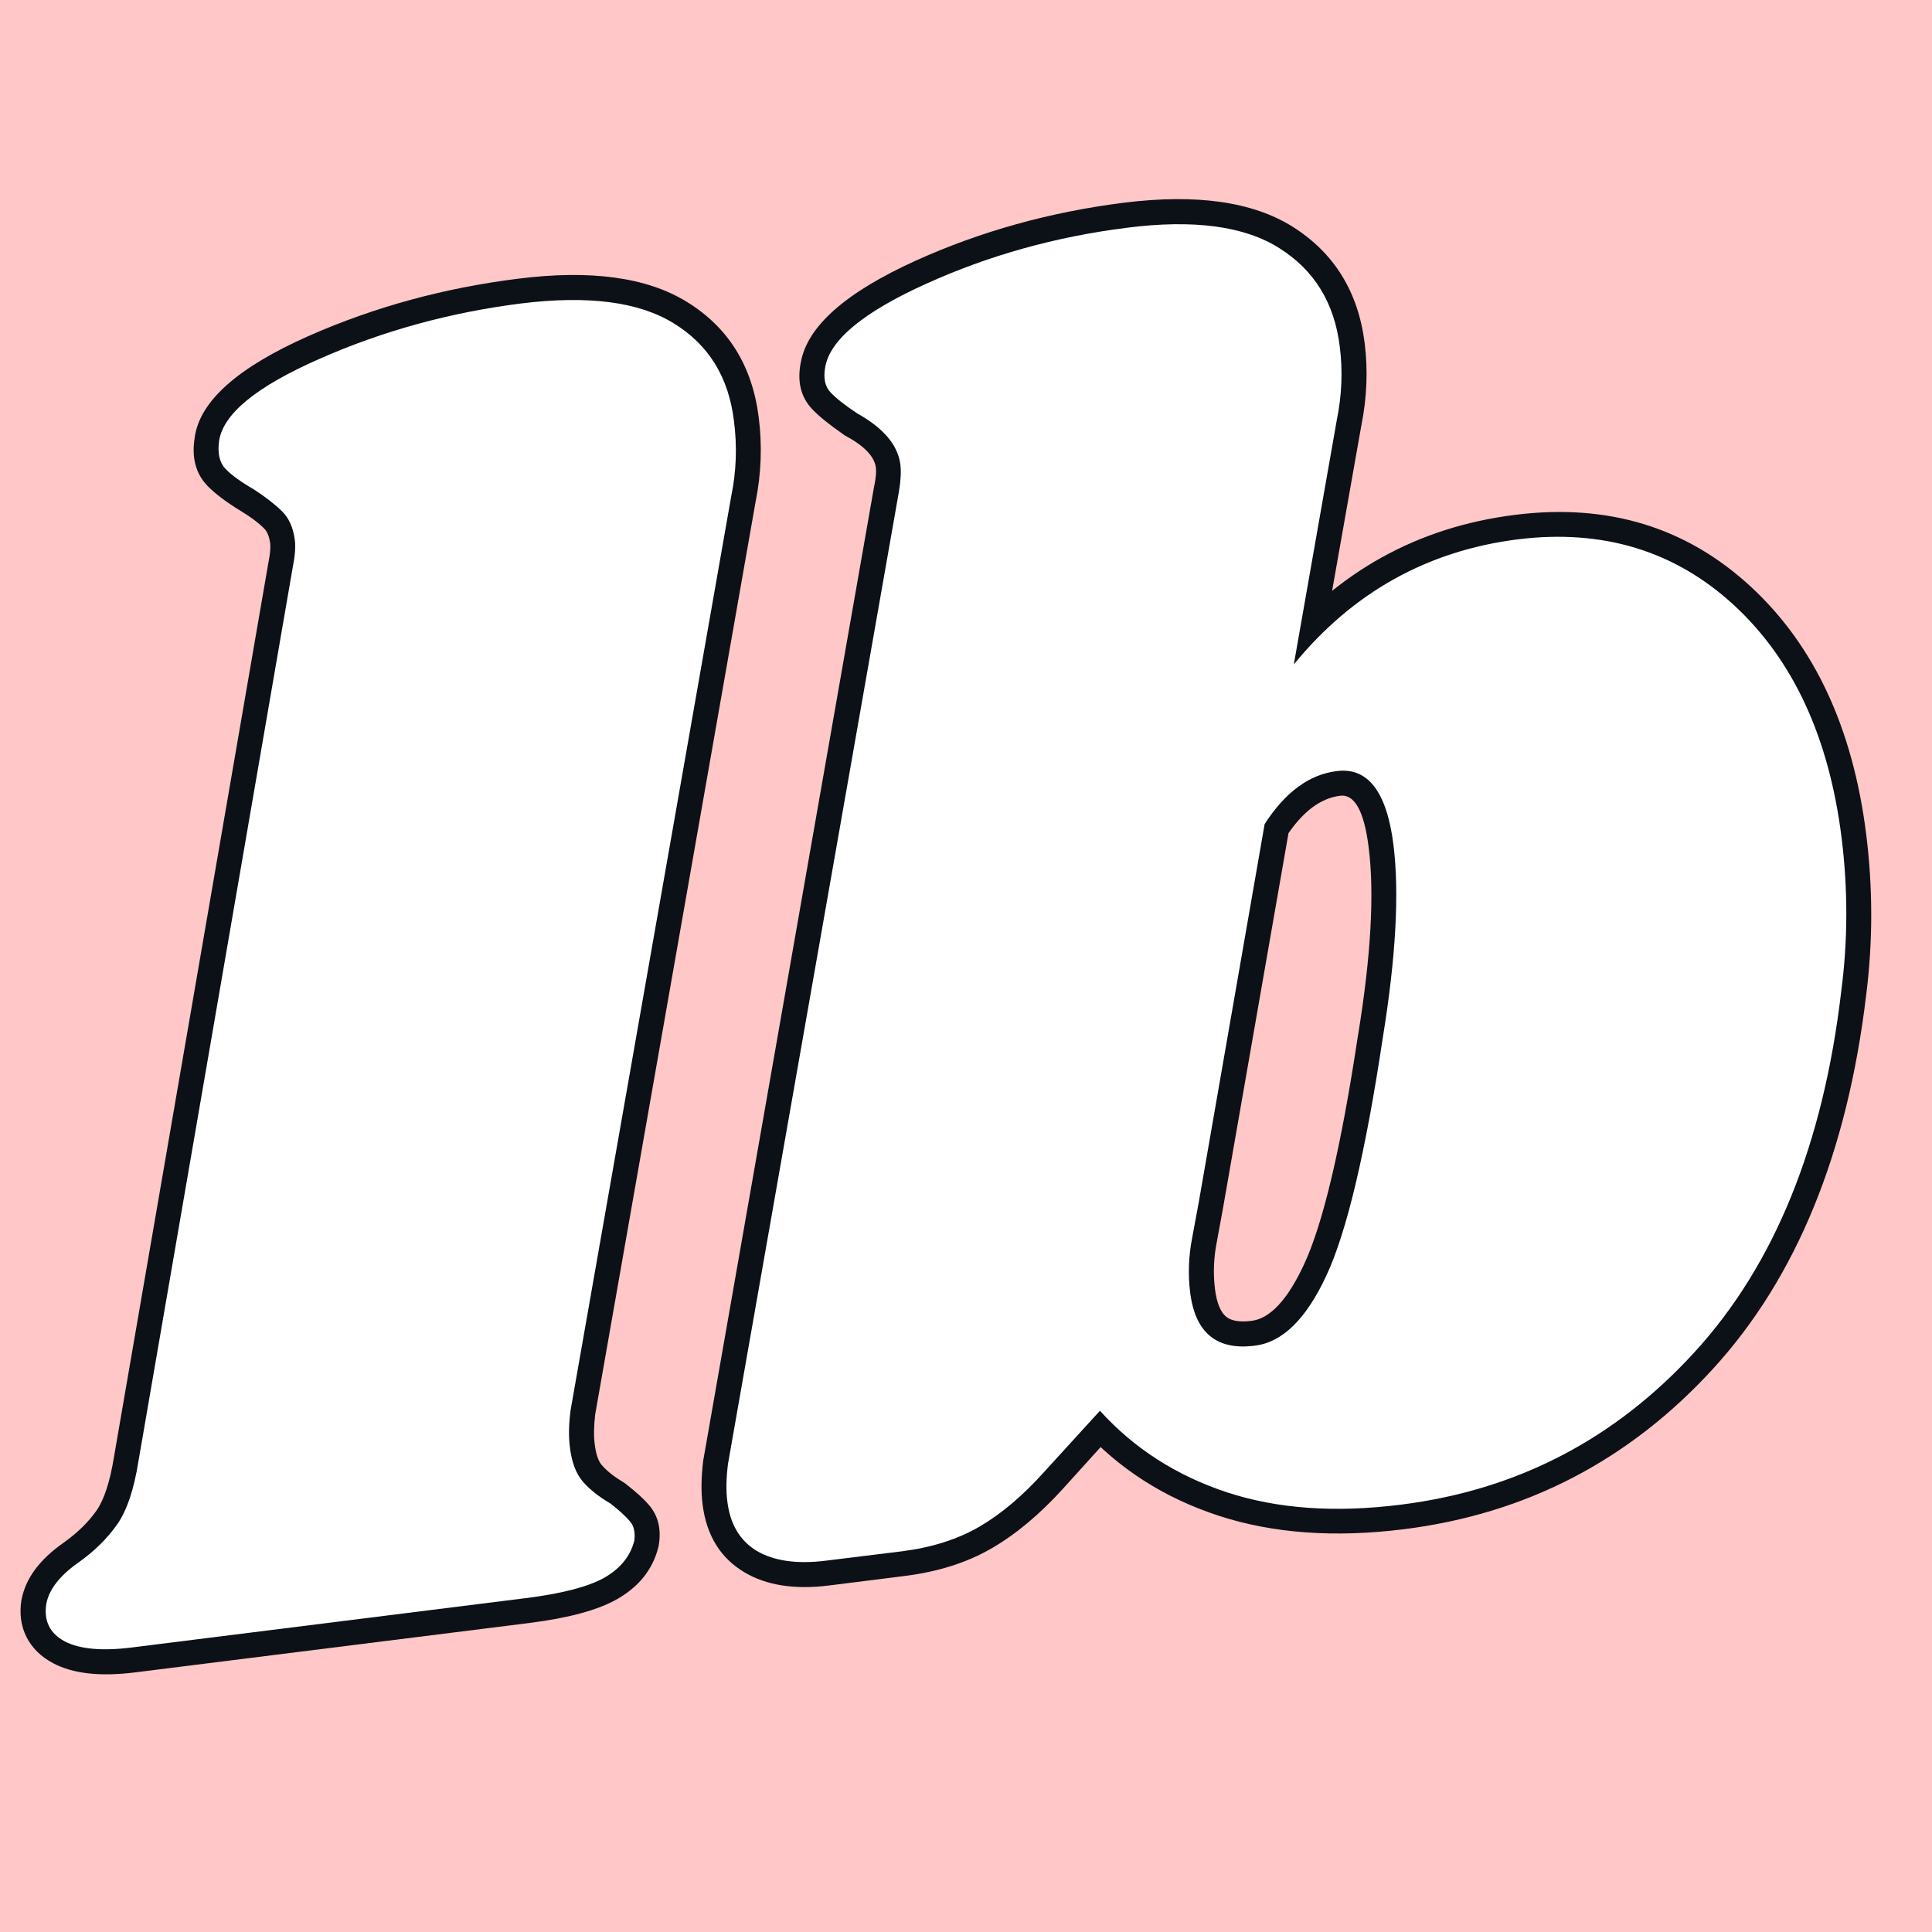
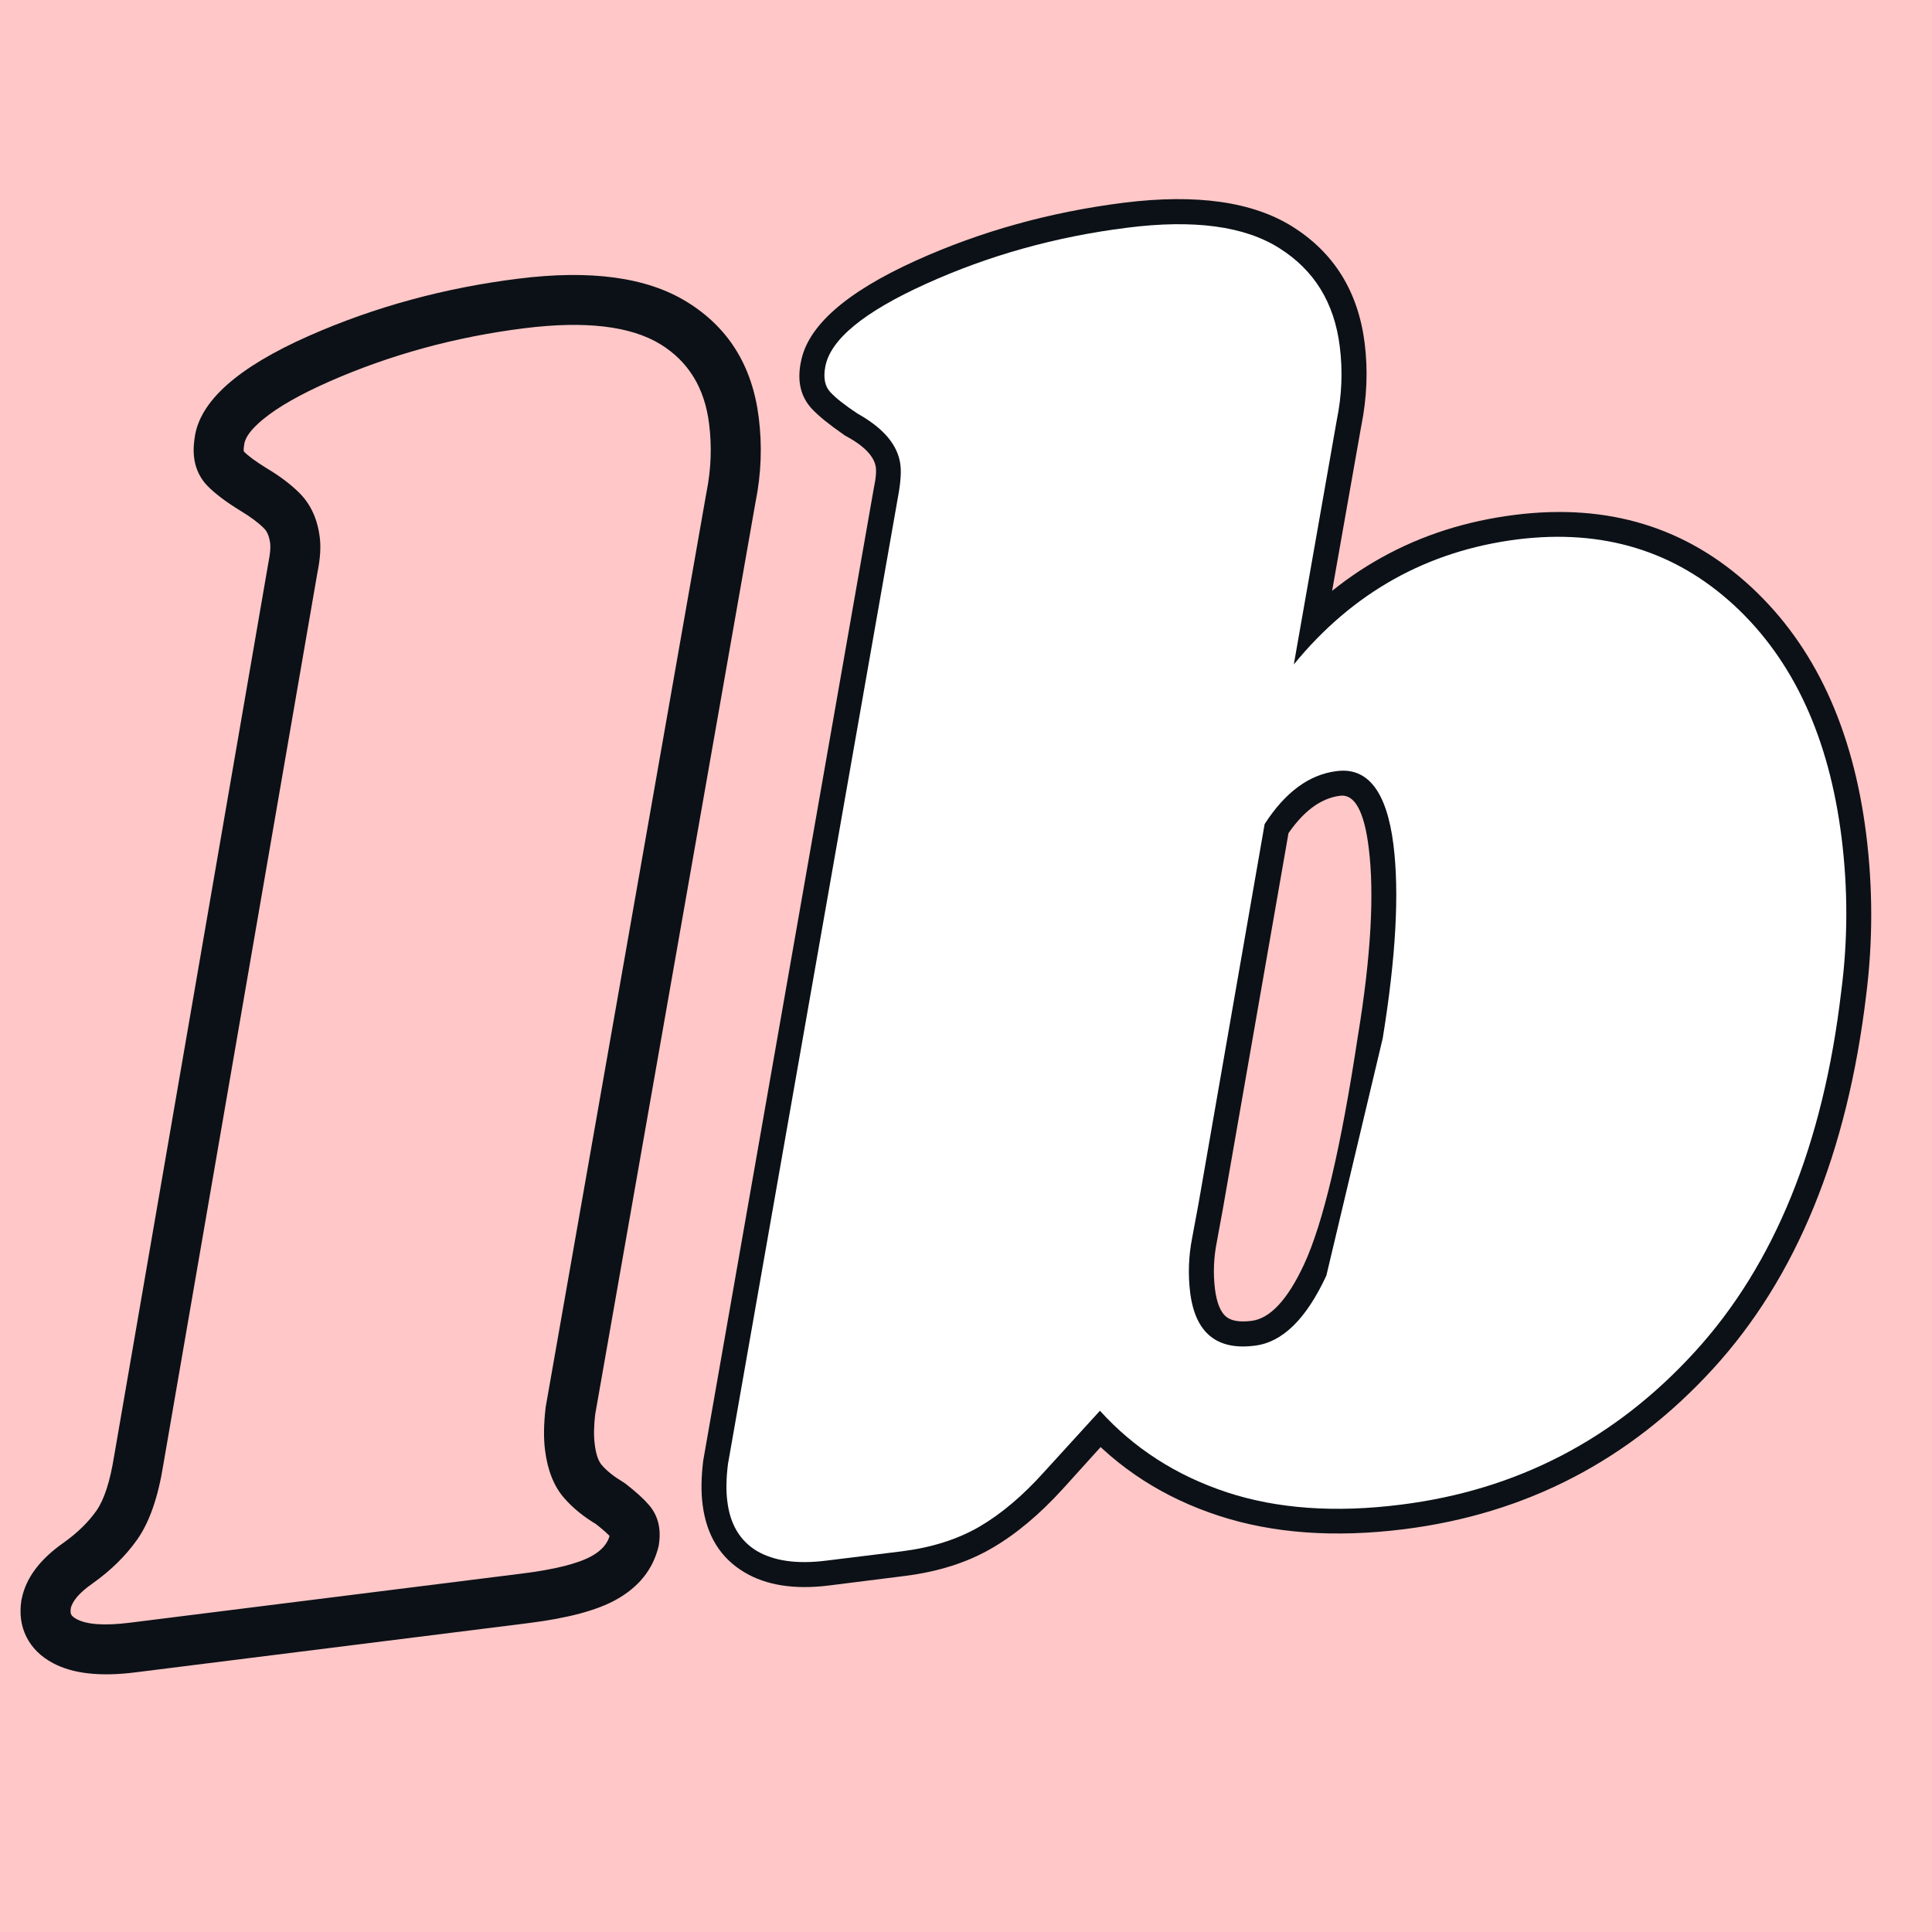
<svg xmlns="http://www.w3.org/2000/svg" width="120" zoomAndPan="magnify" viewBox="0 0 90 90" height="120" preserveAspectRatio="xMidYMid meet" version="1.0">
  <defs>
    <g />
    <clipPath id="089366ffbe">
      <path d="M 0 11 L 43 11 L 43 79 L 0 79 Z M 0 11 " clip-rule="nonzero" />
    </clipPath>
    <clipPath id="57f27f124a">
      <path d="M 25 5 L 90 5 L 90 76 L 25 76 Z M 25 5 " clip-rule="nonzero" />
    </clipPath>
    <clipPath id="e5b99630c0">
      <path d="M 0 13 L 41 13 L 41 78 L 0 78 Z M 0 13 " clip-rule="nonzero" />
    </clipPath>
    <clipPath id="262ab50dea">
      <rect x="0" width="90" y="0" height="90" />
    </clipPath>
  </defs>
  <rect x="-9" width="108" fill="#ffffff" y="-9" height="108" fill-opacity="1" />
  <rect x="-9" width="108" fill="#ffc7c7" y="-9" height="108" fill-opacity="1" />
  <g transform="matrix(1, 0, 0, 1, 0, -0)">
    <g clip-path="url(#262ab50dea)">
      <g clip-path="url(#089366ffbe)">
        <g fill="#0b1117" fill-opacity="1">
          <g transform="translate(6.079, 76.76)">
            <g>
              <path d="M 18.055 -63.777 C 21.434 -64.203 24.051 -63.844 25.902 -62.707 C 27.844 -61.52 28.965 -59.723 29.266 -57.312 C 29.43 -56.012 29.383 -54.711 29.125 -53.414 L 27.98 -53.641 L 29.129 -53.441 L 21.645 -10.859 L 20.496 -11.062 L 21.652 -10.922 C 21.586 -10.352 21.574 -9.875 21.625 -9.488 C 21.68 -9.023 21.793 -8.695 21.957 -8.508 C 22.195 -8.234 22.523 -7.973 22.941 -7.723 L 23.004 -7.684 L 23.062 -7.641 C 23.547 -7.266 23.906 -6.938 24.148 -6.656 C 24.574 -6.164 24.73 -5.547 24.613 -4.805 L 24.605 -4.754 L 24.594 -4.703 C 24.332 -3.645 23.672 -2.82 22.609 -2.234 C 21.715 -1.738 20.363 -1.379 18.555 -1.152 L 0.227 1.145 C -1.414 1.352 -2.691 1.207 -3.609 0.715 C -4.176 0.414 -4.586 0.008 -4.844 -0.5 C -5.102 -1.012 -5.18 -1.582 -5.082 -2.219 L -5.078 -2.242 L -5.07 -2.266 C -4.879 -3.242 -4.227 -4.117 -3.121 -4.891 C -2.484 -5.344 -1.973 -5.84 -1.586 -6.387 C -1.23 -6.898 -0.957 -7.73 -0.77 -8.887 L 6.426 -50.562 L 6.43 -50.578 C 6.504 -50.957 6.531 -51.246 6.508 -51.441 C 6.465 -51.766 6.371 -52 6.219 -52.148 C 5.945 -52.422 5.582 -52.688 5.137 -52.957 C 4.453 -53.375 3.938 -53.766 3.586 -54.125 C 3.035 -54.699 2.836 -55.457 2.996 -56.402 L 4.145 -56.207 L 2.988 -56.359 C 3.211 -58.066 4.996 -59.652 8.336 -61.125 C 11.379 -62.465 14.621 -63.348 18.055 -63.777 Z M 18.344 -61.469 C 15.133 -61.066 12.109 -60.238 9.273 -58.992 C 7.902 -58.387 6.871 -57.801 6.176 -57.227 C 5.633 -56.781 5.34 -56.391 5.297 -56.055 L 5.297 -56.035 L 5.293 -56.016 C 5.27 -55.887 5.266 -55.789 5.281 -55.723 C 5.281 -55.727 5.273 -55.734 5.262 -55.746 C 5.477 -55.523 5.832 -55.262 6.328 -54.957 C 6.938 -54.594 7.449 -54.211 7.859 -53.805 C 8.391 -53.277 8.711 -52.586 8.816 -51.73 C 8.875 -51.285 8.84 -50.746 8.715 -50.121 L 7.57 -50.348 L 8.719 -50.152 L 1.527 -8.52 C 1.285 -7.008 0.883 -5.852 0.316 -5.047 C -0.223 -4.281 -0.922 -3.594 -1.785 -2.984 C -2.379 -2.566 -2.715 -2.176 -2.789 -1.812 L -3.93 -2.039 L -2.777 -1.859 C -2.801 -1.719 -2.797 -1.613 -2.762 -1.547 C -2.727 -1.48 -2.645 -1.41 -2.512 -1.336 C -2.027 -1.078 -1.211 -1.023 -0.062 -1.164 L 18.266 -3.461 C 19.777 -3.652 20.852 -3.922 21.484 -4.273 C 21.949 -4.531 22.234 -4.859 22.332 -5.262 L 23.465 -4.98 L 22.312 -5.16 C 22.32 -5.211 22.324 -5.246 22.32 -5.258 C 22.328 -5.215 22.352 -5.176 22.387 -5.133 C 22.246 -5.297 21.996 -5.52 21.633 -5.801 L 22.348 -6.719 L 21.754 -5.719 C 21.113 -6.098 20.594 -6.52 20.195 -6.984 C 19.723 -7.527 19.43 -8.266 19.312 -9.199 C 19.238 -9.773 19.25 -10.441 19.34 -11.199 L 19.344 -11.23 L 26.836 -53.855 L 26.84 -53.871 C 27.047 -54.918 27.086 -55.969 26.953 -57.023 C 26.746 -58.691 25.988 -59.922 24.688 -60.723 C 23.297 -61.574 21.184 -61.824 18.344 -61.469 Z M 18.344 -61.469 " />
            </g>
          </g>
        </g>
      </g>
      <g clip-path="url(#57f27f124a)">
        <g fill="#0b1117" fill-opacity="1">
          <g transform="translate(35.099, 73.124)">
            <g>
              <path d="M 35.484 -49.141 C 39.812 -49.684 43.477 -48.562 46.484 -45.773 C 49.43 -43.039 51.215 -39.203 51.836 -34.258 C 52.148 -31.75 52.148 -29.258 51.836 -26.781 C 50.957 -19.41 48.582 -13.605 44.703 -9.363 C 40.797 -5.094 36 -2.602 30.301 -1.887 C 27.074 -1.484 24.203 -1.691 21.684 -2.512 C 19.129 -3.344 16.992 -4.715 15.27 -6.633 L 16.137 -7.41 L 17 -6.629 L 14.418 -3.773 C 13.332 -2.578 12.23 -1.656 11.113 -1.008 C 9.961 -0.336 8.609 0.094 7.059 0.289 L 3.52 0.734 C 1.918 0.934 0.602 0.73 -0.418 0.121 C -1.539 -0.543 -2.191 -1.602 -2.371 -3.051 C -2.445 -3.629 -2.434 -4.297 -2.344 -5.055 L -2.34 -5.086 L 5.621 -50.465 L 5.625 -50.477 C 5.703 -50.855 5.727 -51.145 5.703 -51.34 C 5.637 -51.855 5.168 -52.348 4.293 -52.82 L 4.234 -52.852 L 4.184 -52.891 C 3.52 -53.352 3.035 -53.746 2.727 -54.074 C 2.203 -54.633 2.027 -55.359 2.207 -56.254 L 3.348 -56.027 L 2.203 -56.223 C 2.492 -57.91 4.281 -59.496 7.566 -60.984 C 10.582 -62.348 13.812 -63.246 17.25 -63.68 C 20.637 -64.102 23.258 -63.73 25.117 -62.562 C 27.051 -61.344 28.172 -59.535 28.473 -57.133 C 28.629 -55.883 28.578 -54.609 28.32 -53.312 L 27.176 -53.543 L 28.324 -53.34 L 26.316 -41.98 L 25.172 -42.184 L 24.27 -42.926 C 27.207 -46.5 30.945 -48.574 35.484 -49.141 Z M 35.773 -46.832 C 31.848 -46.34 28.613 -44.543 26.07 -41.445 L 23.25 -38.008 L 26.031 -53.758 L 26.035 -53.77 C 26.246 -54.816 26.285 -55.844 26.16 -56.844 C 25.953 -58.516 25.191 -59.762 23.875 -60.59 C 22.488 -61.461 20.375 -61.723 17.543 -61.367 C 14.336 -60.965 11.328 -60.129 8.527 -58.859 C 7.168 -58.246 6.137 -57.645 5.434 -57.062 C 4.871 -56.598 4.559 -56.184 4.496 -55.828 L 4.496 -55.812 L 4.492 -55.797 C 4.473 -55.699 4.465 -55.625 4.473 -55.586 C 4.469 -55.609 4.453 -55.637 4.426 -55.668 C 4.621 -55.461 4.984 -55.172 5.512 -54.801 L 4.848 -53.848 L 5.402 -54.871 C 6.98 -54.02 7.852 -52.938 8.012 -51.629 C 8.07 -51.184 8.035 -50.648 7.91 -50.02 L 6.77 -50.25 L 7.914 -50.047 L -0.039 -4.711 L -1.188 -4.914 L -0.031 -4.773 C -0.102 -4.207 -0.109 -3.727 -0.062 -3.34 C 0.027 -2.645 0.305 -2.16 0.77 -1.879 C 1.336 -1.543 2.156 -1.445 3.23 -1.578 L 6.77 -2.023 C 8.004 -2.176 9.062 -2.508 9.941 -3.02 C 10.852 -3.551 11.77 -4.32 12.691 -5.336 L 16.141 -9.152 L 17.004 -8.191 C 18.445 -6.582 20.246 -5.43 22.402 -4.727 C 24.594 -4.016 27.129 -3.84 30.012 -4.199 C 35.141 -4.844 39.465 -7.086 42.984 -10.934 C 46.523 -14.809 48.707 -20.188 49.523 -27.074 C 49.812 -29.355 49.812 -31.652 49.523 -33.969 C 48.973 -38.352 47.434 -41.715 44.898 -44.066 C 42.422 -46.359 39.383 -47.281 35.773 -46.832 Z M 28.168 -24.926 C 28.766 -28.598 28.93 -31.5 28.66 -33.641 C 28.449 -35.336 28.004 -36.141 27.328 -36.055 C 26.398 -35.938 25.555 -35.293 24.793 -34.117 L 23.816 -34.746 L 24.965 -34.547 L 21.875 -16.852 L 21.582 -15.254 C 21.438 -14.527 21.41 -13.797 21.5 -13.066 C 21.582 -12.434 21.754 -12.008 22.016 -11.789 C 22.258 -11.59 22.656 -11.523 23.207 -11.594 C 24.066 -11.703 24.879 -12.574 25.641 -14.207 C 26.539 -16.129 27.379 -19.699 28.164 -24.914 Z M 30.469 -24.566 C 29.648 -19.129 28.742 -15.348 27.754 -13.223 C 26.629 -10.812 25.207 -9.496 23.496 -9.281 C 22.281 -9.129 21.293 -9.367 20.531 -9.996 C 19.793 -10.605 19.348 -11.531 19.191 -12.773 C 19.066 -13.758 19.102 -14.723 19.289 -15.672 L 19.578 -17.25 L 22.711 -35.18 L 22.84 -35.379 C 23.992 -37.164 25.391 -38.16 27.039 -38.367 C 28.203 -38.512 29.141 -38.125 29.848 -37.199 C 30.418 -36.461 30.793 -35.371 30.973 -33.93 C 31.27 -31.566 31.098 -28.441 30.465 -24.555 Z M 30.469 -24.566 " />
            </g>
          </g>
        </g>
      </g>
      <g clip-path="url(#e5b99630c0)">
        <g fill="#ffffff" fill-opacity="1">
          <g transform="translate(6.079, 76.76)">
            <g>
-               <path d="M 18.203 -62.625 C 21.316 -63.008 23.68 -62.703 25.297 -61.703 C 26.922 -60.711 27.859 -59.203 28.109 -57.172 C 28.266 -55.973 28.223 -54.797 27.984 -53.641 L 20.5 -11.062 C 20.414 -10.395 20.406 -9.82 20.469 -9.344 C 20.551 -8.645 20.754 -8.109 21.078 -7.734 C 21.398 -7.367 21.828 -7.031 22.359 -6.719 C 22.773 -6.395 23.078 -6.117 23.266 -5.891 C 23.453 -5.672 23.52 -5.367 23.469 -4.984 C 23.281 -4.254 22.805 -3.676 22.047 -3.25 C 21.285 -2.832 20.07 -2.52 18.406 -2.312 L 0.078 -0.016 C -1.316 0.16 -2.363 0.066 -3.062 -0.297 C -3.758 -0.672 -4.047 -1.254 -3.922 -2.047 C -3.797 -2.711 -3.305 -3.348 -2.453 -3.953 C -1.711 -4.473 -1.109 -5.062 -0.641 -5.719 C -0.172 -6.375 0.164 -7.375 0.375 -8.719 L 7.562 -50.359 C 7.664 -50.859 7.695 -51.27 7.656 -51.594 C 7.582 -52.188 7.375 -52.645 7.031 -52.969 C 6.688 -53.301 6.254 -53.633 5.734 -53.969 C 5.141 -54.312 4.703 -54.629 4.422 -54.922 C 4.148 -55.211 4.051 -55.641 4.125 -56.203 C 4.301 -57.473 5.863 -58.754 8.812 -60.047 C 11.758 -61.348 14.891 -62.207 18.203 -62.625 Z M 18.203 -62.625 " />
-             </g>
+               </g>
          </g>
        </g>
      </g>
      <g fill="#ffffff" fill-opacity="1">
        <g transform="translate(35.099, 73.124)">
          <g>
-             <path d="M 35.609 -48 C 39.578 -48.488 42.938 -47.461 45.688 -44.922 C 48.438 -42.379 50.102 -38.773 50.688 -34.109 C 50.988 -31.703 50.984 -29.312 50.672 -26.938 C 49.836 -19.801 47.562 -14.203 43.844 -10.141 C 40.133 -6.078 35.57 -3.707 30.156 -3.031 C 27.102 -2.645 24.398 -2.836 22.047 -3.609 C 19.691 -4.391 17.723 -5.656 16.141 -7.406 L 13.547 -4.562 C 12.547 -3.445 11.535 -2.594 10.516 -2 C 9.504 -1.414 8.305 -1.035 6.922 -0.859 L 3.375 -0.422 C 2.031 -0.254 0.957 -0.406 0.156 -0.875 C -0.633 -1.352 -1.094 -2.129 -1.219 -3.203 C -1.281 -3.68 -1.27 -4.254 -1.188 -4.922 L 6.781 -50.25 C 6.863 -50.75 6.883 -51.16 6.844 -51.484 C 6.727 -52.391 6.062 -53.18 4.844 -53.859 C 4.25 -54.254 3.828 -54.586 3.578 -54.859 C 3.328 -55.129 3.25 -55.52 3.344 -56.031 C 3.57 -57.301 5.141 -58.594 8.047 -59.906 C 10.961 -61.227 14.082 -62.098 17.406 -62.516 C 20.508 -62.91 22.875 -62.594 24.5 -61.562 C 26.125 -60.539 27.062 -59.016 27.312 -56.984 C 27.457 -55.848 27.41 -54.703 27.172 -53.547 L 25.172 -42.172 C 27.91 -45.523 31.391 -47.469 35.609 -48 Z M 29.312 -24.75 C 29.926 -28.52 30.094 -31.531 29.812 -33.781 C 29.5 -36.25 28.617 -37.391 27.172 -37.203 C 25.891 -37.047 24.77 -36.223 23.812 -34.734 L 20.734 -17.062 L 20.438 -15.469 C 20.27 -14.613 20.238 -13.758 20.344 -12.906 C 20.582 -11.031 21.586 -10.207 23.359 -10.438 C 24.641 -10.594 25.75 -11.68 26.688 -13.703 C 27.633 -15.723 28.508 -19.406 29.312 -24.75 Z M 29.312 -24.75 " />
+             <path d="M 35.609 -48 C 39.578 -48.488 42.938 -47.461 45.688 -44.922 C 48.438 -42.379 50.102 -38.773 50.688 -34.109 C 50.988 -31.703 50.984 -29.312 50.672 -26.938 C 49.836 -19.801 47.562 -14.203 43.844 -10.141 C 40.133 -6.078 35.57 -3.707 30.156 -3.031 C 27.102 -2.645 24.398 -2.836 22.047 -3.609 C 19.691 -4.391 17.723 -5.656 16.141 -7.406 L 13.547 -4.562 C 12.547 -3.445 11.535 -2.594 10.516 -2 C 9.504 -1.414 8.305 -1.035 6.922 -0.859 L 3.375 -0.422 C 2.031 -0.254 0.957 -0.406 0.156 -0.875 C -0.633 -1.352 -1.094 -2.129 -1.219 -3.203 C -1.281 -3.68 -1.27 -4.254 -1.188 -4.922 L 6.781 -50.25 C 6.863 -50.75 6.883 -51.16 6.844 -51.484 C 6.727 -52.391 6.062 -53.18 4.844 -53.859 C 4.25 -54.254 3.828 -54.586 3.578 -54.859 C 3.328 -55.129 3.25 -55.52 3.344 -56.031 C 3.57 -57.301 5.141 -58.594 8.047 -59.906 C 10.961 -61.227 14.082 -62.098 17.406 -62.516 C 20.508 -62.91 22.875 -62.594 24.5 -61.562 C 26.125 -60.539 27.062 -59.016 27.312 -56.984 C 27.457 -55.848 27.41 -54.703 27.172 -53.547 L 25.172 -42.172 C 27.91 -45.523 31.391 -47.469 35.609 -48 Z M 29.312 -24.75 C 29.926 -28.52 30.094 -31.531 29.812 -33.781 C 29.5 -36.25 28.617 -37.391 27.172 -37.203 C 25.891 -37.047 24.77 -36.223 23.812 -34.734 L 20.734 -17.062 L 20.438 -15.469 C 20.27 -14.613 20.238 -13.758 20.344 -12.906 C 20.582 -11.031 21.586 -10.207 23.359 -10.438 C 24.641 -10.594 25.75 -11.68 26.688 -13.703 Z M 29.312 -24.75 " />
          </g>
        </g>
      </g>
    </g>
  </g>
</svg>